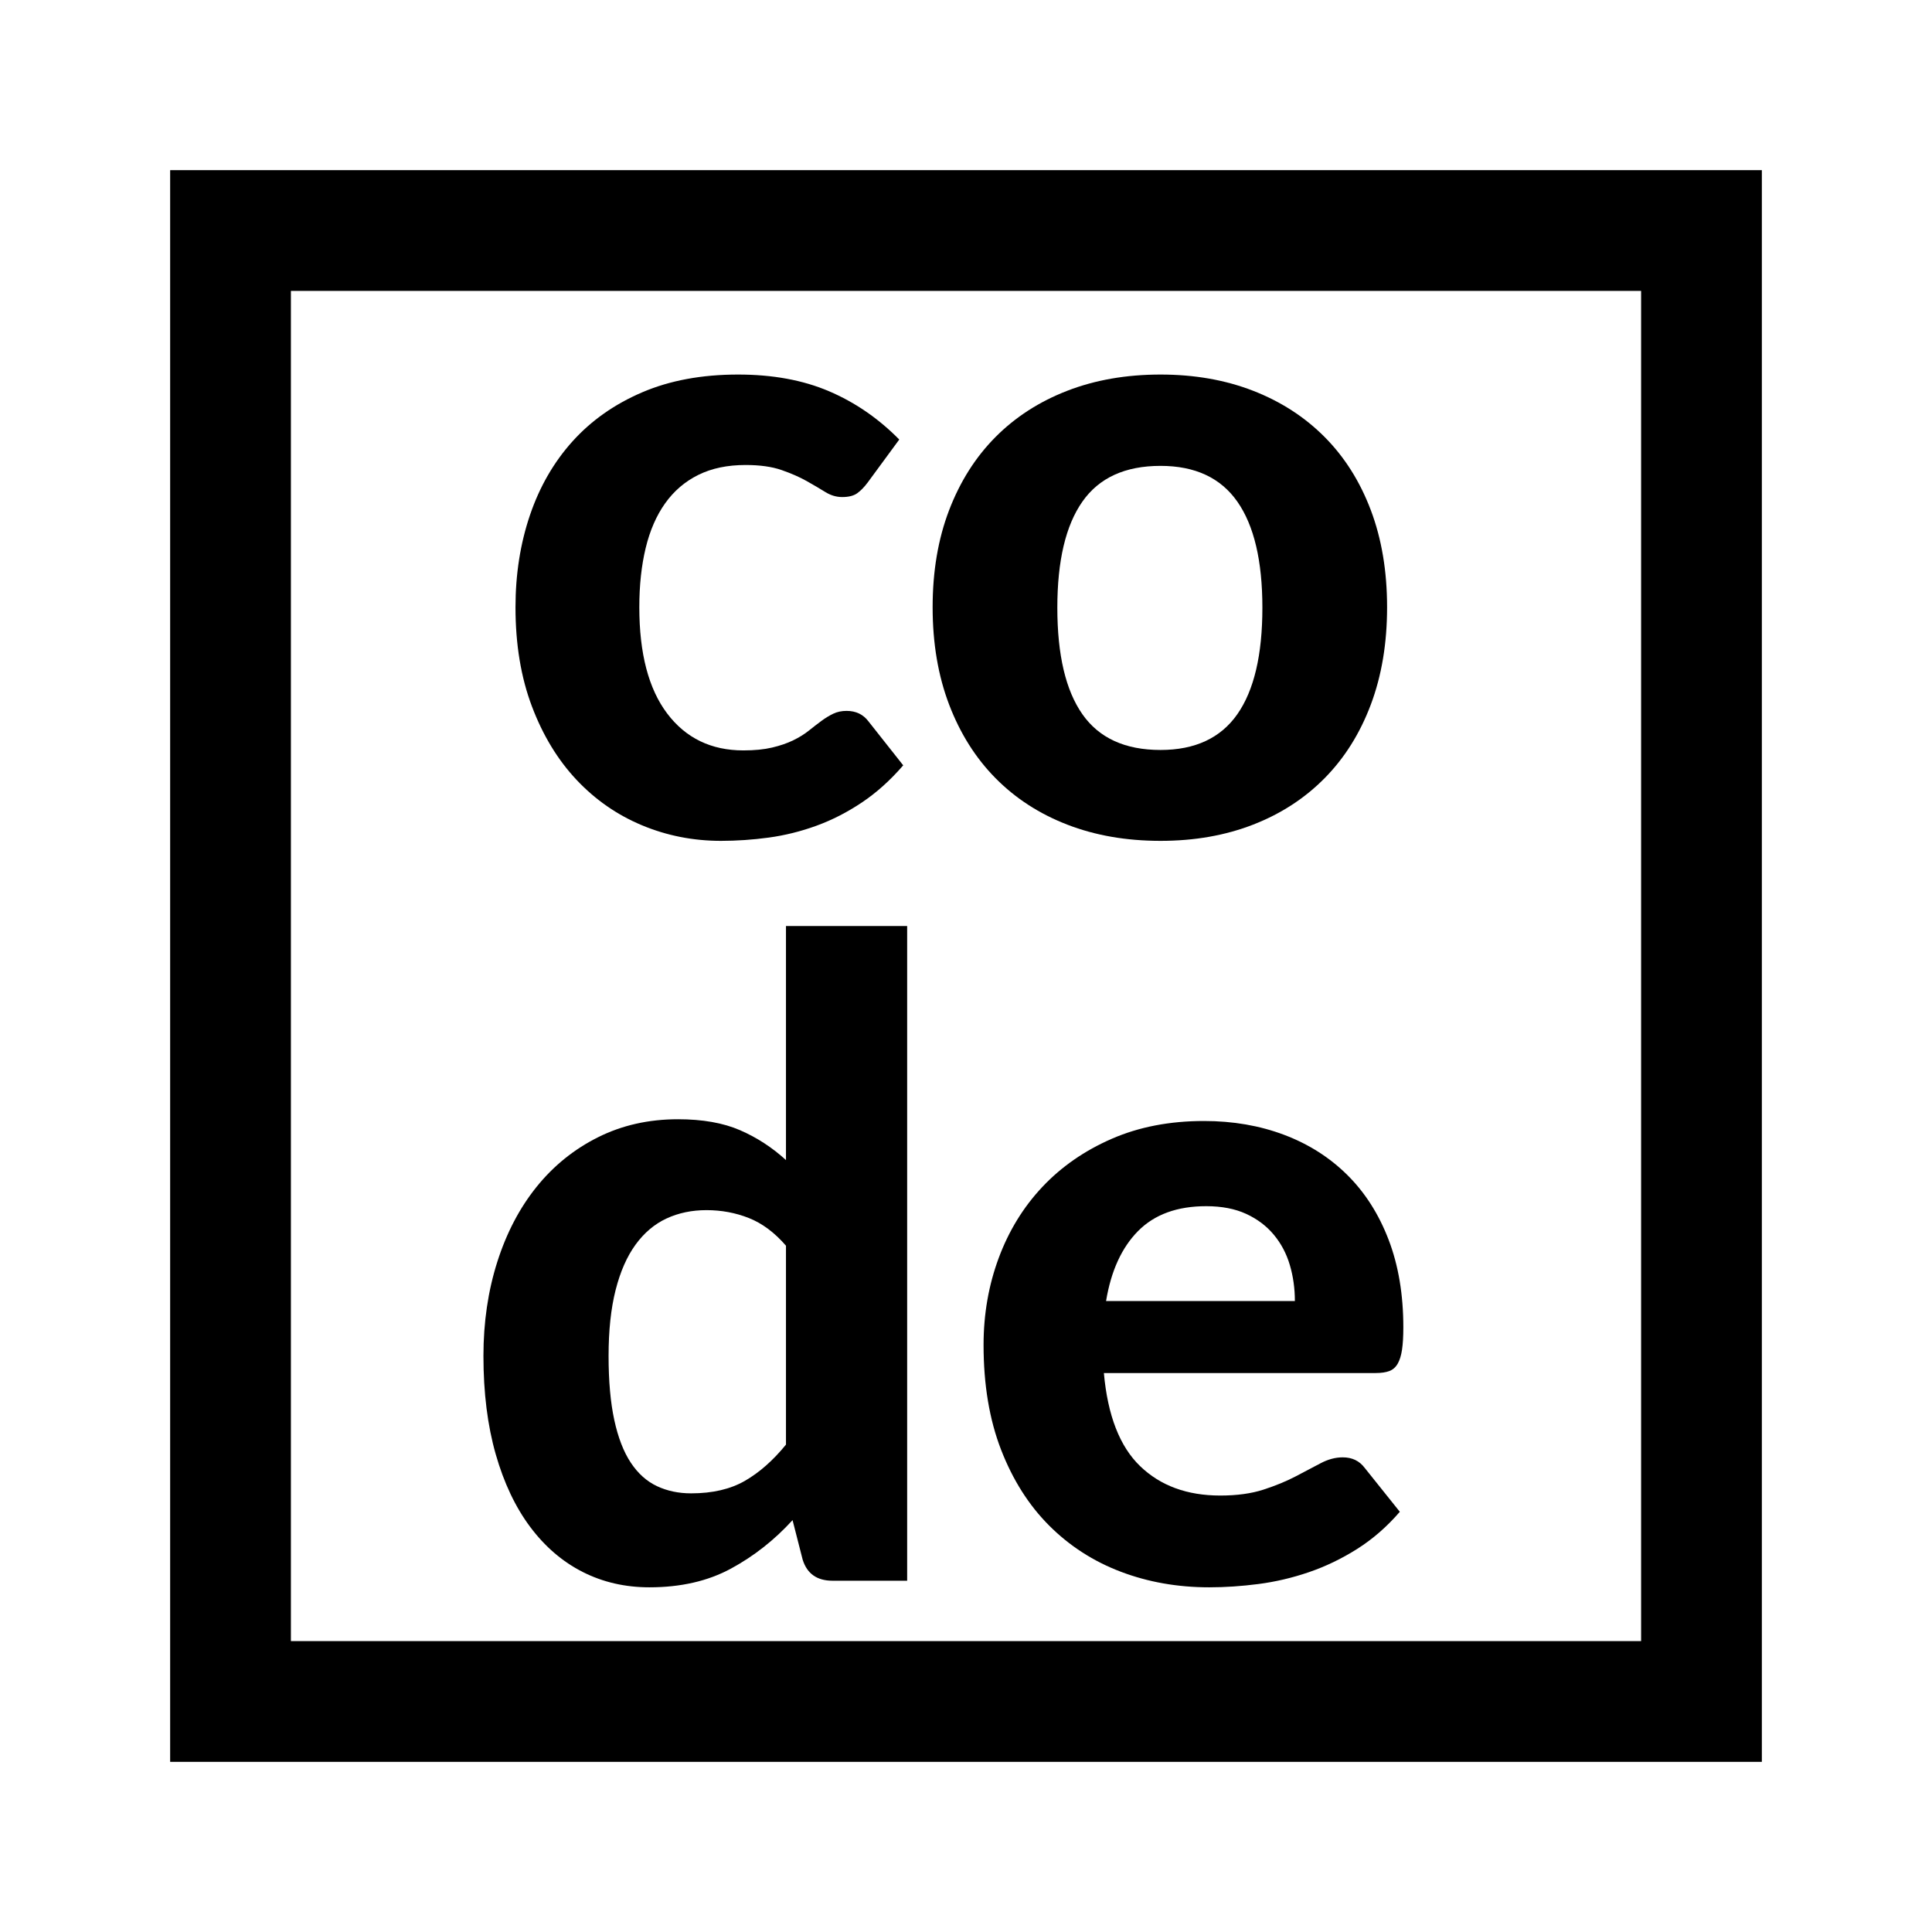
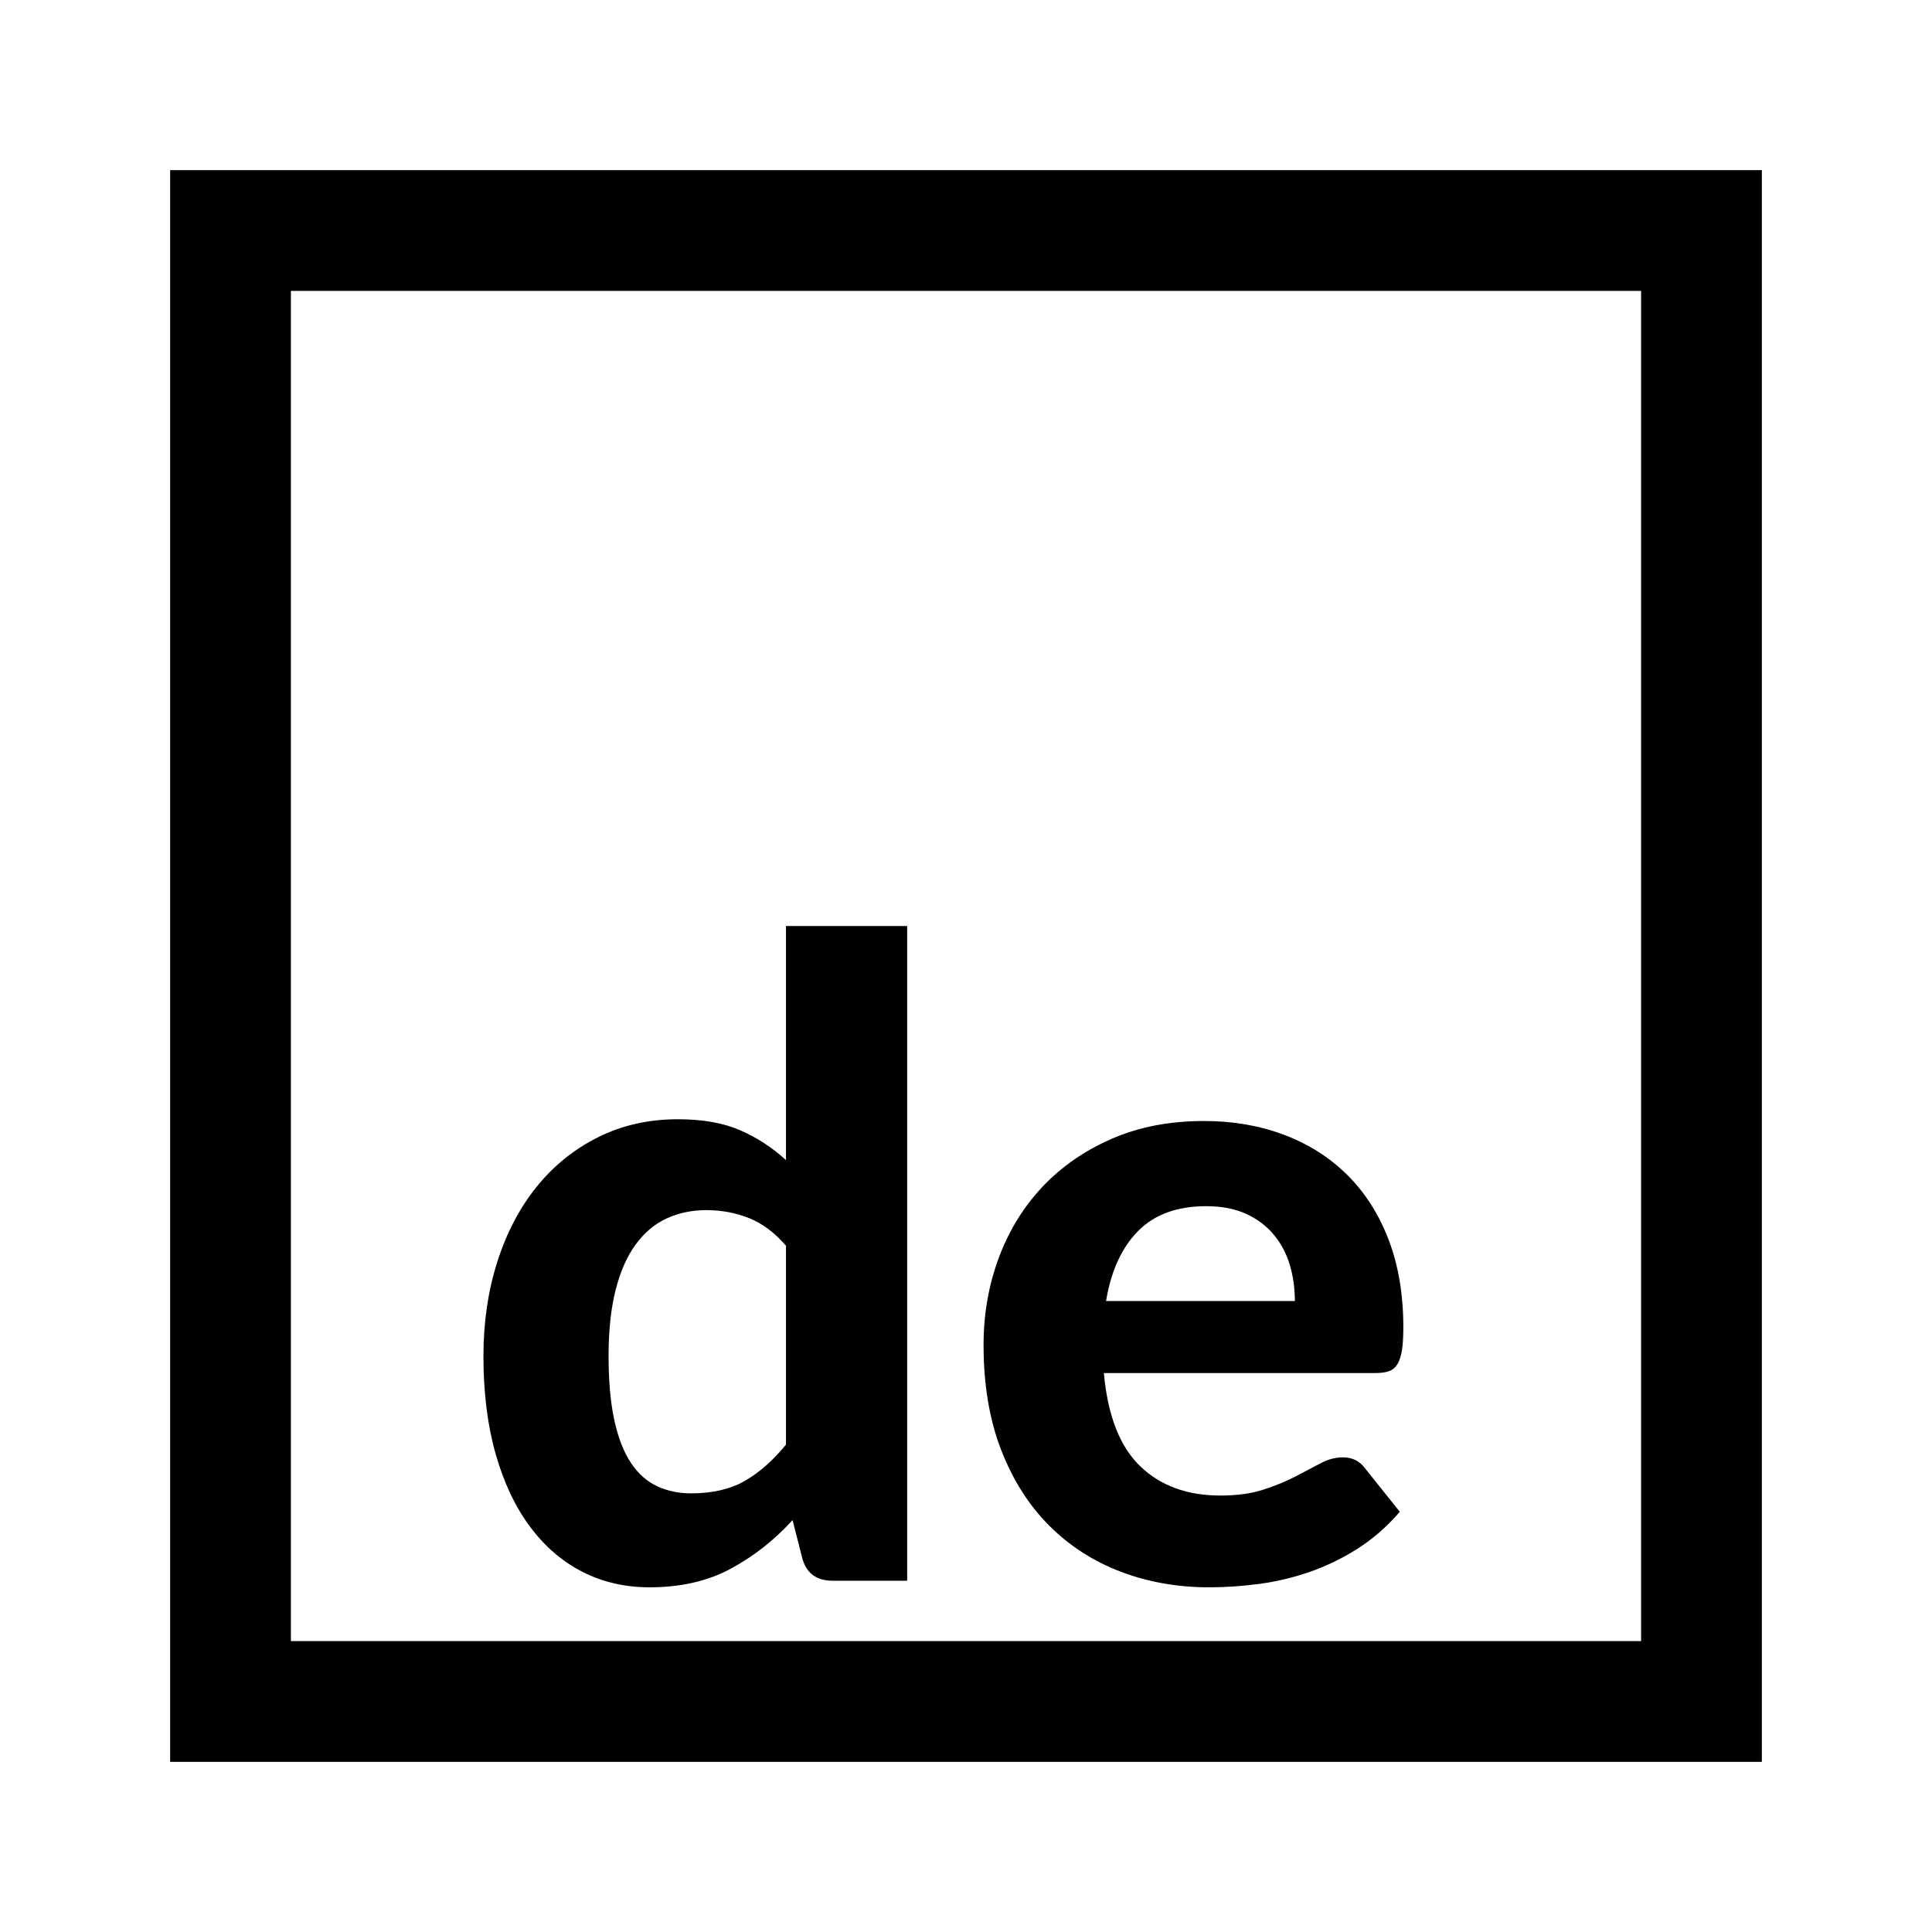
<svg xmlns="http://www.w3.org/2000/svg" version="1.1" x="0" y="0" width="176" height="176" viewBox="0, 0, 176, 176">
  <g id="Layer_1" transform="translate(-82.5, -64.5)">
    <path d="M103.5,85.5 L237.5,85.5 L237.5,219.5 L103.5,219.5 z" fill-opacity="0" stroke="#000000" stroke-width="11" />
-     <path d="M161.54,108.46 Q161.06,109.1 160.58,109.44 Q160.1,109.78 159.22,109.78 Q158.42,109.78 157.68,109.32 Q156.94,108.86 155.98,108.32 Q155.02,107.78 153.7,107.32 Q152.38,106.86 150.42,106.86 Q147.94,106.86 146.12,107.76 Q144.3,108.66 143.1,110.34 Q141.9,112.02 141.32,114.42 Q140.74,116.82 140.74,119.82 Q140.74,126.14 143.28,129.5 Q145.82,132.86 150.22,132.86 Q151.74,132.86 152.84,132.6 Q153.94,132.34 154.76,131.94 Q155.58,131.54 156.18,131.06 Q156.78,130.58 157.32,130.18 Q157.86,129.78 158.4,129.52 Q158.94,129.26 159.62,129.26 Q160.9,129.26 161.62,130.22 L164.78,134.22 Q163.02,136.26 161.02,137.6 Q159.02,138.94 156.88,139.72 Q154.74,140.5 152.54,140.8 Q150.34,141.1 148.18,141.1 Q144.38,141.1 140.98,139.68 Q137.58,138.26 135.02,135.54 Q132.46,132.82 130.96,128.86 Q129.46,124.9 129.46,119.82 Q129.46,115.3 130.78,111.42 Q132.1,107.54 134.66,104.7 Q137.22,101.86 141,100.24 Q144.78,98.62 149.74,98.62 Q154.46,98.62 158.02,100.14 Q161.58,101.66 164.42,104.54 z" fill="#000000" />
-     <path d="M188.22,98.62 Q192.86,98.62 196.66,100.1 Q200.46,101.58 203.18,104.32 Q205.9,107.06 207.38,110.98 Q208.86,114.9 208.86,119.82 Q208.86,124.74 207.38,128.68 Q205.9,132.62 203.18,135.38 Q200.46,138.14 196.66,139.62 Q192.86,141.1 188.22,141.1 Q183.54,141.1 179.72,139.62 Q175.9,138.14 173.18,135.38 Q170.46,132.62 168.96,128.68 Q167.46,124.74 167.46,119.82 Q167.46,114.9 168.96,110.98 Q170.46,107.06 173.18,104.32 Q175.9,101.58 179.72,100.1 Q183.54,98.62 188.22,98.62 z M188.22,132.82 Q192.94,132.82 195.22,129.56 Q197.5,126.3 197.5,119.86 Q197.5,113.46 195.22,110.2 Q192.94,106.94 188.22,106.94 Q183.38,106.94 181.1,110.2 Q178.82,113.46 178.82,119.86 Q178.82,126.3 181.1,129.56 Q183.38,132.82 188.22,132.82 z" fill="#000000" />
    <path d="M158.34,208.5 Q156.22,208.5 155.62,206.58 L154.7,202.98 Q152.22,205.7 149.08,207.4 Q145.94,209.1 141.66,209.1 Q138.34,209.1 135.58,207.7 Q132.82,206.3 130.8,203.6 Q128.78,200.9 127.66,196.98 Q126.54,193.06 126.54,188.02 Q126.54,183.42 127.8,179.46 Q129.06,175.5 131.38,172.62 Q133.7,169.74 136.98,168.1 Q140.26,166.46 144.26,166.46 Q147.62,166.46 149.92,167.46 Q152.22,168.46 154.1,170.18 L154.1,148.86 L165.14,148.86 L165.14,208.5 z M145.46,200.54 Q148.38,200.54 150.36,199.4 Q152.34,198.26 154.1,196.1 L154.1,177.98 Q152.54,176.18 150.72,175.46 Q148.9,174.74 146.86,174.74 Q144.86,174.74 143.22,175.5 Q141.58,176.26 140.4,177.88 Q139.22,179.5 138.58,182.02 Q137.94,184.54 137.94,188.02 Q137.94,191.46 138.46,193.86 Q138.98,196.26 139.96,197.74 Q140.94,199.22 142.34,199.88 Q143.74,200.54 145.46,200.54 z" fill="#000000" />
    <path d="M192.18,166.62 Q196.14,166.62 199.48,167.88 Q202.82,169.14 205.24,171.54 Q207.66,173.94 209,177.44 Q210.34,180.94 210.34,185.42 Q210.34,186.66 210.22,187.46 Q210.1,188.26 209.82,188.74 Q209.54,189.22 209.06,189.4 Q208.58,189.58 207.82,189.58 L183.06,189.58 Q183.58,195.38 186.36,198.06 Q189.14,200.74 193.66,200.74 Q195.94,200.74 197.6,200.2 Q199.26,199.66 200.52,199 Q201.78,198.34 202.8,197.8 Q203.82,197.26 204.82,197.26 Q206.1,197.26 206.82,198.22 L210.02,202.22 Q208.26,204.26 206.14,205.6 Q204.02,206.94 201.74,207.72 Q199.46,208.5 197.14,208.8 Q194.82,209.1 192.66,209.1 Q188.34,209.1 184.6,207.68 Q180.86,206.26 178.08,203.48 Q175.3,200.7 173.7,196.58 Q172.1,192.46 172.1,187.02 Q172.1,182.82 173.48,179.1 Q174.86,175.38 177.46,172.62 Q180.06,169.86 183.78,168.24 Q187.5,166.62 192.18,166.62 z M192.38,174.38 Q188.42,174.38 186.18,176.64 Q183.94,178.9 183.26,183.02 L200.46,183.02 Q200.46,181.3 200,179.74 Q199.54,178.18 198.54,176.98 Q197.54,175.78 196.02,175.08 Q194.5,174.38 192.38,174.38 z" fill="#000000" />
  </g>
</svg>